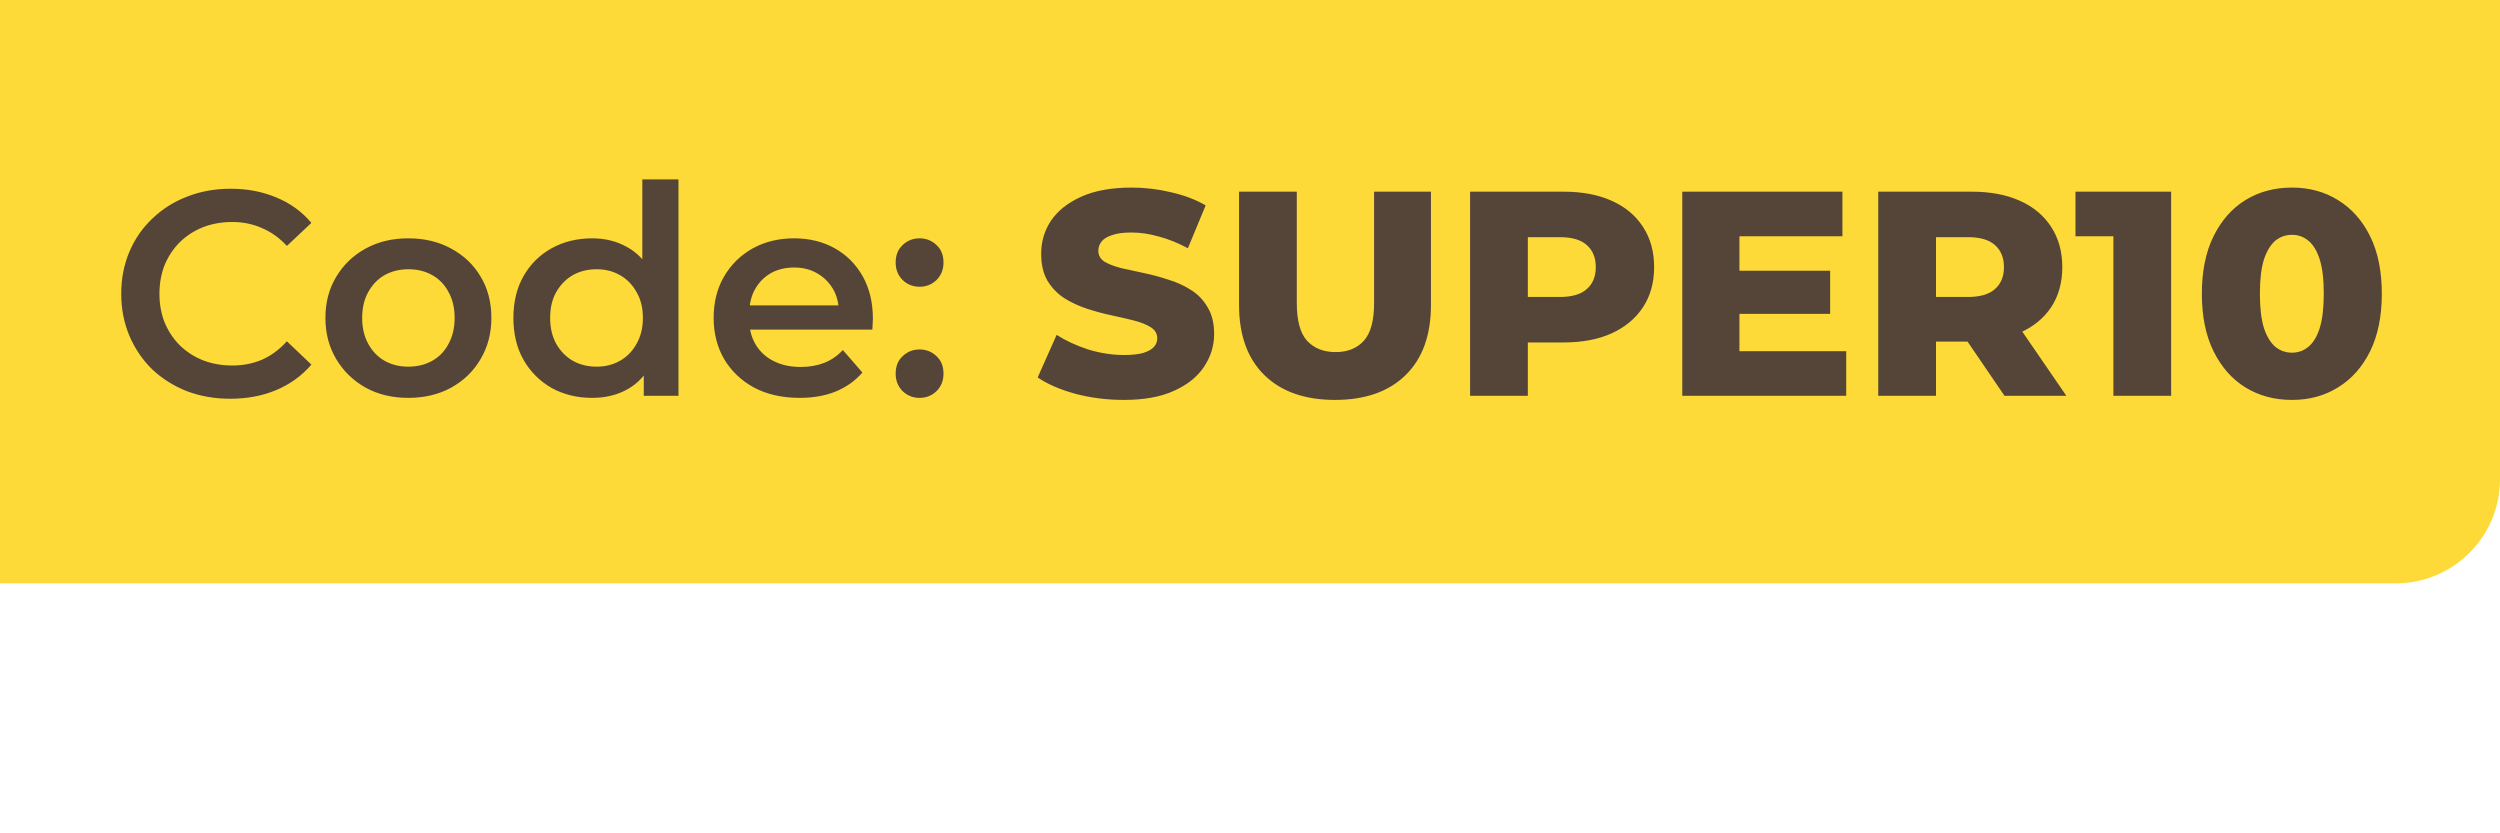
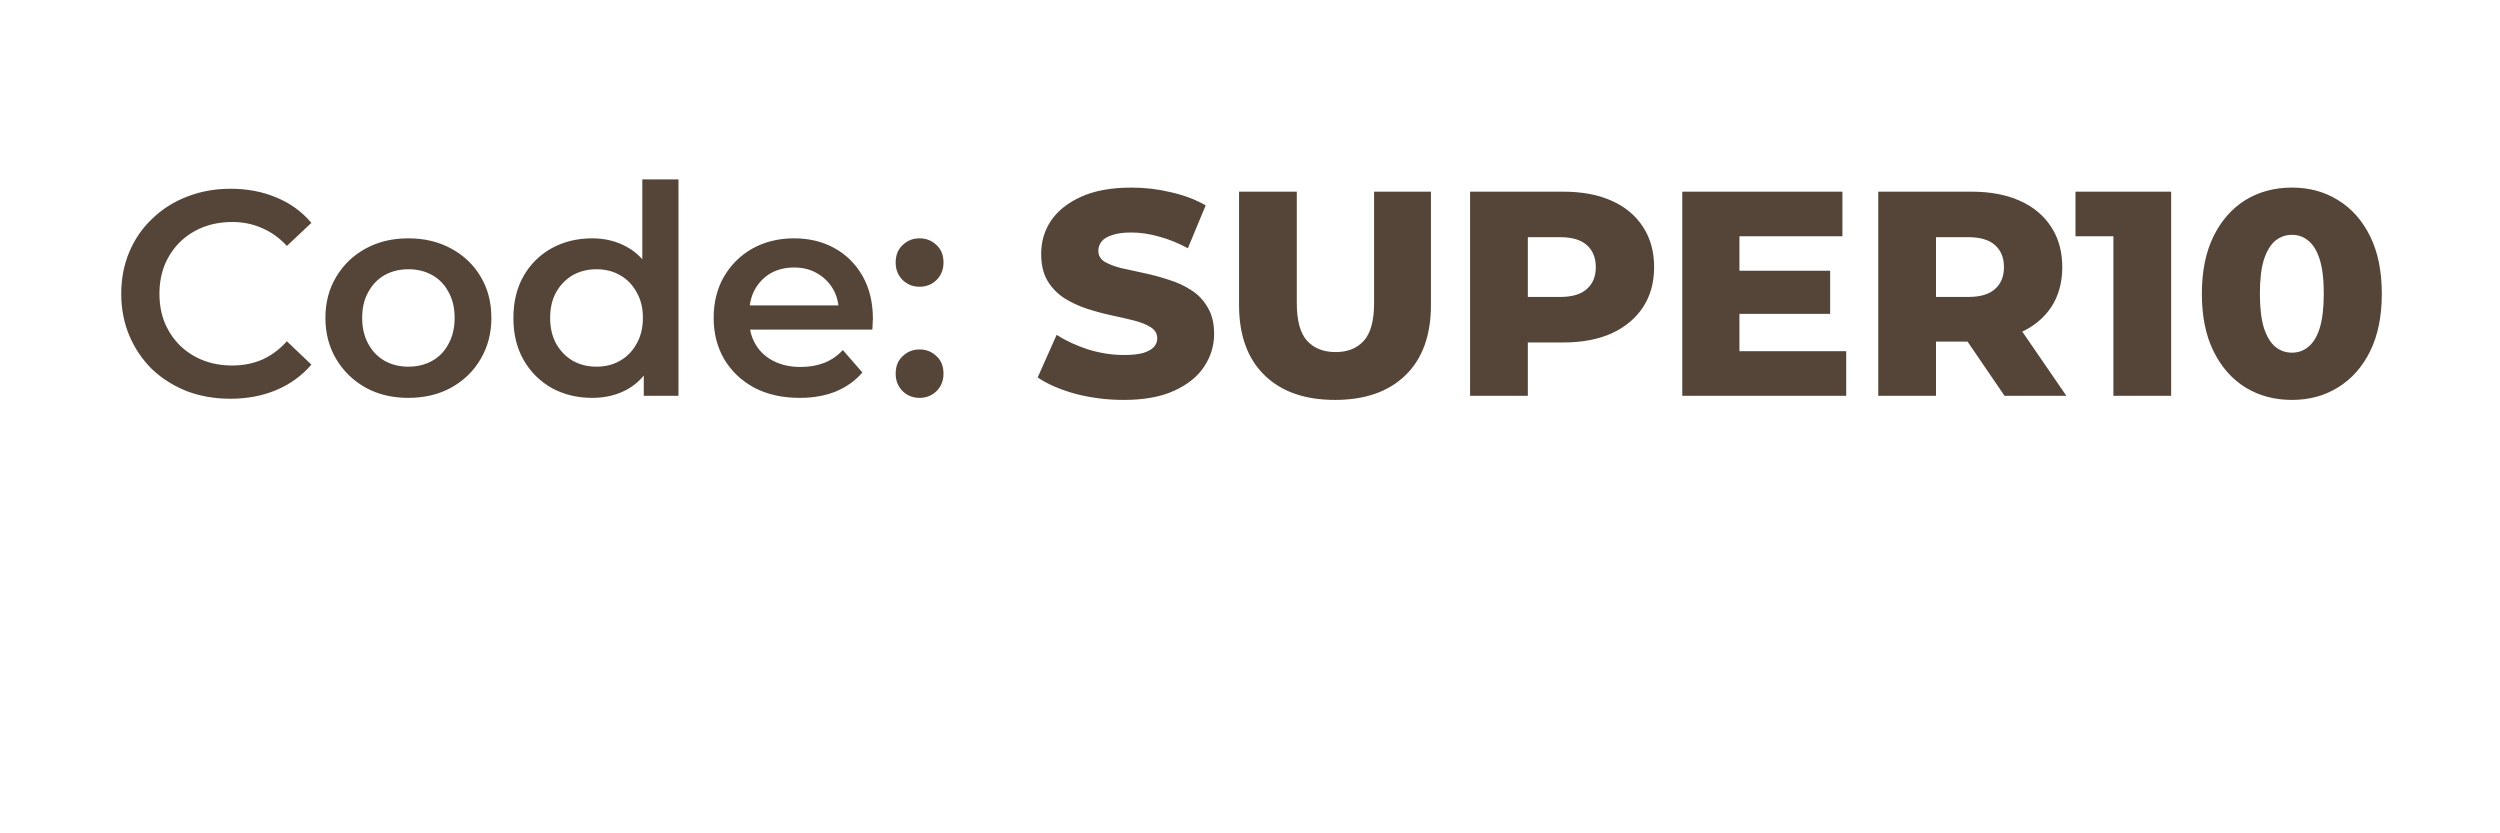
<svg xmlns="http://www.w3.org/2000/svg" width="120" height="40" viewBox="0 0 120 40" fill="none">
-   <path d="M0 0H120V23C120 25.761 117.761 28 115 28H0V0Z" fill="#FDDA38" />
  <path d="M11.055 19.14C10.309 19.14 9.613 19.019 8.969 18.776C8.334 18.524 7.779 18.174 7.303 17.726C6.836 17.269 6.472 16.732 6.211 16.116C5.95 15.5 5.819 14.828 5.819 14.1C5.819 13.372 5.95 12.7 6.211 12.084C6.472 11.468 6.841 10.936 7.317 10.488C7.793 10.031 8.348 9.681 8.983 9.438C9.618 9.186 10.313 9.06 11.069 9.06C11.872 9.06 12.604 9.2 13.267 9.48C13.93 9.751 14.49 10.157 14.947 10.698L13.771 11.804C13.416 11.421 13.02 11.137 12.581 10.95C12.143 10.754 11.666 10.656 11.153 10.656C10.64 10.656 10.168 10.74 9.739 10.908C9.319 11.076 8.95 11.314 8.633 11.622C8.325 11.93 8.082 12.294 7.905 12.714C7.737 13.134 7.653 13.596 7.653 14.1C7.653 14.604 7.737 15.066 7.905 15.486C8.082 15.906 8.325 16.27 8.633 16.578C8.95 16.886 9.319 17.124 9.739 17.292C10.168 17.46 10.64 17.544 11.153 17.544C11.666 17.544 12.143 17.451 12.581 17.264C13.02 17.068 13.416 16.774 13.771 16.382L14.947 17.502C14.49 18.034 13.93 18.44 13.267 18.72C12.604 19 11.867 19.14 11.055 19.14ZM19.596 19.098C18.831 19.098 18.149 18.935 17.552 18.608C16.955 18.272 16.483 17.815 16.138 17.236C15.793 16.657 15.62 15.999 15.62 15.262C15.62 14.515 15.793 13.857 16.138 13.288C16.483 12.709 16.955 12.257 17.552 11.93C18.149 11.603 18.831 11.44 19.596 11.44C20.371 11.44 21.057 11.603 21.654 11.93C22.261 12.257 22.732 12.705 23.068 13.274C23.413 13.843 23.586 14.506 23.586 15.262C23.586 15.999 23.413 16.657 23.068 17.236C22.732 17.815 22.261 18.272 21.654 18.608C21.057 18.935 20.371 19.098 19.596 19.098ZM19.596 17.6C20.025 17.6 20.408 17.507 20.744 17.32C21.08 17.133 21.341 16.863 21.528 16.508C21.724 16.153 21.822 15.738 21.822 15.262C21.822 14.777 21.724 14.361 21.528 14.016C21.341 13.661 21.08 13.391 20.744 13.204C20.408 13.017 20.03 12.924 19.61 12.924C19.181 12.924 18.798 13.017 18.462 13.204C18.135 13.391 17.874 13.661 17.678 14.016C17.482 14.361 17.384 14.777 17.384 15.262C17.384 15.738 17.482 16.153 17.678 16.508C17.874 16.863 18.135 17.133 18.462 17.32C18.798 17.507 19.176 17.6 19.596 17.6ZM28.423 19.098C27.705 19.098 27.056 18.939 26.477 18.622C25.908 18.295 25.46 17.847 25.133 17.278C24.807 16.709 24.643 16.037 24.643 15.262C24.643 14.487 24.807 13.815 25.133 13.246C25.46 12.677 25.908 12.233 26.477 11.916C27.056 11.599 27.705 11.44 28.423 11.44C29.049 11.44 29.609 11.58 30.103 11.86C30.598 12.131 30.99 12.546 31.279 13.106C31.569 13.666 31.713 14.385 31.713 15.262C31.713 16.13 31.573 16.849 31.293 17.418C31.013 17.978 30.626 18.398 30.131 18.678C29.637 18.958 29.067 19.098 28.423 19.098ZM28.633 17.6C29.053 17.6 29.427 17.507 29.753 17.32C30.089 17.133 30.355 16.863 30.551 16.508C30.757 16.153 30.859 15.738 30.859 15.262C30.859 14.777 30.757 14.361 30.551 14.016C30.355 13.661 30.089 13.391 29.753 13.204C29.427 13.017 29.053 12.924 28.633 12.924C28.213 12.924 27.835 13.017 27.499 13.204C27.173 13.391 26.907 13.661 26.701 14.016C26.505 14.361 26.407 14.777 26.407 15.262C26.407 15.738 26.505 16.153 26.701 16.508C26.907 16.863 27.173 17.133 27.499 17.32C27.835 17.507 28.213 17.6 28.633 17.6ZM30.901 19V17.236L30.971 15.248L30.831 13.26V8.612H32.567V19H30.901ZM38.385 19.098C37.554 19.098 36.826 18.935 36.201 18.608C35.585 18.272 35.104 17.815 34.759 17.236C34.423 16.657 34.255 15.999 34.255 15.262C34.255 14.515 34.418 13.857 34.745 13.288C35.081 12.709 35.538 12.257 36.117 11.93C36.705 11.603 37.372 11.44 38.119 11.44C38.847 11.44 39.495 11.599 40.065 11.916C40.634 12.233 41.082 12.681 41.409 13.26C41.735 13.839 41.899 14.52 41.899 15.304C41.899 15.379 41.894 15.463 41.885 15.556C41.885 15.649 41.88 15.738 41.871 15.822H35.641V14.66H40.947L40.261 15.024C40.27 14.595 40.181 14.217 39.995 13.89C39.808 13.563 39.551 13.307 39.225 13.12C38.907 12.933 38.539 12.84 38.119 12.84C37.689 12.84 37.311 12.933 36.985 13.12C36.667 13.307 36.415 13.568 36.229 13.904C36.051 14.231 35.963 14.618 35.963 15.066V15.346C35.963 15.794 36.065 16.191 36.271 16.536C36.476 16.881 36.765 17.147 37.139 17.334C37.512 17.521 37.941 17.614 38.427 17.614C38.847 17.614 39.225 17.549 39.561 17.418C39.897 17.287 40.195 17.082 40.457 16.802L41.395 17.88C41.059 18.272 40.634 18.575 40.121 18.79C39.617 18.995 39.038 19.098 38.385 19.098ZM44.14 13.764C43.822 13.764 43.552 13.657 43.328 13.442C43.104 13.218 42.992 12.938 42.992 12.602C42.992 12.247 43.104 11.967 43.328 11.762C43.552 11.547 43.822 11.44 44.14 11.44C44.457 11.44 44.728 11.547 44.952 11.762C45.176 11.967 45.288 12.247 45.288 12.602C45.288 12.938 45.176 13.218 44.952 13.442C44.728 13.657 44.457 13.764 44.14 13.764ZM44.14 19.098C43.822 19.098 43.552 18.991 43.328 18.776C43.104 18.552 42.992 18.272 42.992 17.936C42.992 17.581 43.104 17.301 43.328 17.096C43.552 16.881 43.822 16.774 44.14 16.774C44.457 16.774 44.728 16.881 44.952 17.096C45.176 17.301 45.288 17.581 45.288 17.936C45.288 18.272 45.176 18.552 44.952 18.776C44.728 18.991 44.457 19.098 44.14 19.098ZM53.938 19.196C53.135 19.196 52.36 19.098 51.614 18.902C50.876 18.697 50.274 18.435 49.808 18.118L50.718 16.074C51.156 16.354 51.66 16.587 52.23 16.774C52.808 16.951 53.382 17.04 53.952 17.04C54.334 17.04 54.642 17.007 54.876 16.942C55.109 16.867 55.277 16.774 55.38 16.662C55.492 16.541 55.548 16.401 55.548 16.242C55.548 16.018 55.445 15.841 55.24 15.71C55.034 15.579 54.768 15.472 54.442 15.388C54.115 15.304 53.751 15.22 53.35 15.136C52.958 15.052 52.561 14.945 52.16 14.814C51.768 14.683 51.408 14.515 51.082 14.31C50.755 14.095 50.489 13.82 50.284 13.484C50.078 13.139 49.976 12.705 49.976 12.182C49.976 11.594 50.134 11.062 50.452 10.586C50.778 10.11 51.264 9.727 51.908 9.438C52.552 9.149 53.354 9.004 54.316 9.004C54.96 9.004 55.59 9.079 56.206 9.228C56.831 9.368 57.386 9.578 57.872 9.858L57.018 11.916C56.551 11.664 56.089 11.477 55.632 11.356C55.174 11.225 54.731 11.16 54.302 11.16C53.919 11.16 53.611 11.202 53.378 11.286C53.144 11.361 52.976 11.463 52.874 11.594C52.771 11.725 52.72 11.874 52.72 12.042C52.72 12.257 52.818 12.429 53.014 12.56C53.219 12.681 53.485 12.784 53.812 12.868C54.148 12.943 54.512 13.022 54.904 13.106C55.305 13.19 55.702 13.297 56.094 13.428C56.495 13.549 56.859 13.717 57.186 13.932C57.512 14.137 57.774 14.413 57.97 14.758C58.175 15.094 58.278 15.519 58.278 16.032C58.278 16.601 58.114 17.129 57.788 17.614C57.47 18.09 56.99 18.473 56.346 18.762C55.711 19.051 54.908 19.196 53.938 19.196ZM64.08 19.196C62.633 19.196 61.504 18.799 60.692 18.006C59.88 17.213 59.474 16.088 59.474 14.632V9.2H62.246V14.548C62.246 15.388 62.41 15.99 62.736 16.354C63.072 16.718 63.529 16.9 64.108 16.9C64.687 16.9 65.139 16.718 65.466 16.354C65.793 15.99 65.956 15.388 65.956 14.548V9.2H68.686V14.632C68.686 16.088 68.28 17.213 67.468 18.006C66.656 18.799 65.527 19.196 64.08 19.196ZM70.564 19V9.2H75.044C75.94 9.2 76.71 9.345 77.354 9.634C78.007 9.923 78.511 10.343 78.866 10.894C79.221 11.435 79.398 12.079 79.398 12.826C79.398 13.563 79.221 14.203 78.866 14.744C78.511 15.285 78.007 15.705 77.354 16.004C76.71 16.293 75.94 16.438 75.044 16.438H72.104L73.336 15.234V19H70.564ZM73.336 15.528L72.104 14.254H74.876C75.455 14.254 75.884 14.128 76.164 13.876C76.453 13.624 76.598 13.274 76.598 12.826C76.598 12.369 76.453 12.014 76.164 11.762C75.884 11.51 75.455 11.384 74.876 11.384H72.104L73.336 10.11V15.528ZM83.297 12.994H87.847V15.066H83.297V12.994ZM83.493 16.858H88.618V19H80.749V9.2H88.436V11.342H83.493V16.858ZM90.156 19V9.2H94.636C95.532 9.2 96.302 9.345 96.946 9.634C97.599 9.923 98.103 10.343 98.458 10.894C98.812 11.435 98.99 12.079 98.99 12.826C98.99 13.563 98.812 14.203 98.458 14.744C98.103 15.276 97.599 15.687 96.946 15.976C96.302 16.256 95.532 16.396 94.636 16.396H91.696L92.928 15.234V19H90.156ZM96.218 19L93.782 15.43H96.736L99.186 19H96.218ZM92.928 15.528L91.696 14.254H94.468C95.046 14.254 95.476 14.128 95.756 13.876C96.045 13.624 96.19 13.274 96.19 12.826C96.19 12.369 96.045 12.014 95.756 11.762C95.476 11.51 95.046 11.384 94.468 11.384H91.696L92.928 10.11V15.528ZM101.443 19V10.194L102.633 11.342H99.623V9.2H104.215V19H101.443ZM110.015 19.196C109.175 19.196 108.428 18.995 107.775 18.594C107.131 18.193 106.622 17.614 106.249 16.858C105.876 16.102 105.689 15.183 105.689 14.1C105.689 13.017 105.876 12.098 106.249 11.342C106.622 10.586 107.131 10.007 107.775 9.606C108.428 9.205 109.175 9.004 110.015 9.004C110.846 9.004 111.583 9.205 112.227 9.606C112.88 10.007 113.394 10.586 113.767 11.342C114.14 12.098 114.327 13.017 114.327 14.1C114.327 15.183 114.14 16.102 113.767 16.858C113.394 17.614 112.88 18.193 112.227 18.594C111.583 18.995 110.846 19.196 110.015 19.196ZM110.015 16.928C110.314 16.928 110.575 16.835 110.799 16.648C111.032 16.461 111.214 16.163 111.345 15.752C111.476 15.332 111.541 14.781 111.541 14.1C111.541 13.409 111.476 12.859 111.345 12.448C111.214 12.037 111.032 11.739 110.799 11.552C110.575 11.365 110.314 11.272 110.015 11.272C109.716 11.272 109.45 11.365 109.217 11.552C108.993 11.739 108.811 12.037 108.671 12.448C108.54 12.859 108.475 13.409 108.475 14.1C108.475 14.781 108.54 15.332 108.671 15.752C108.811 16.163 108.993 16.461 109.217 16.648C109.45 16.835 109.716 16.928 110.015 16.928Z" fill="#544538" />
</svg>